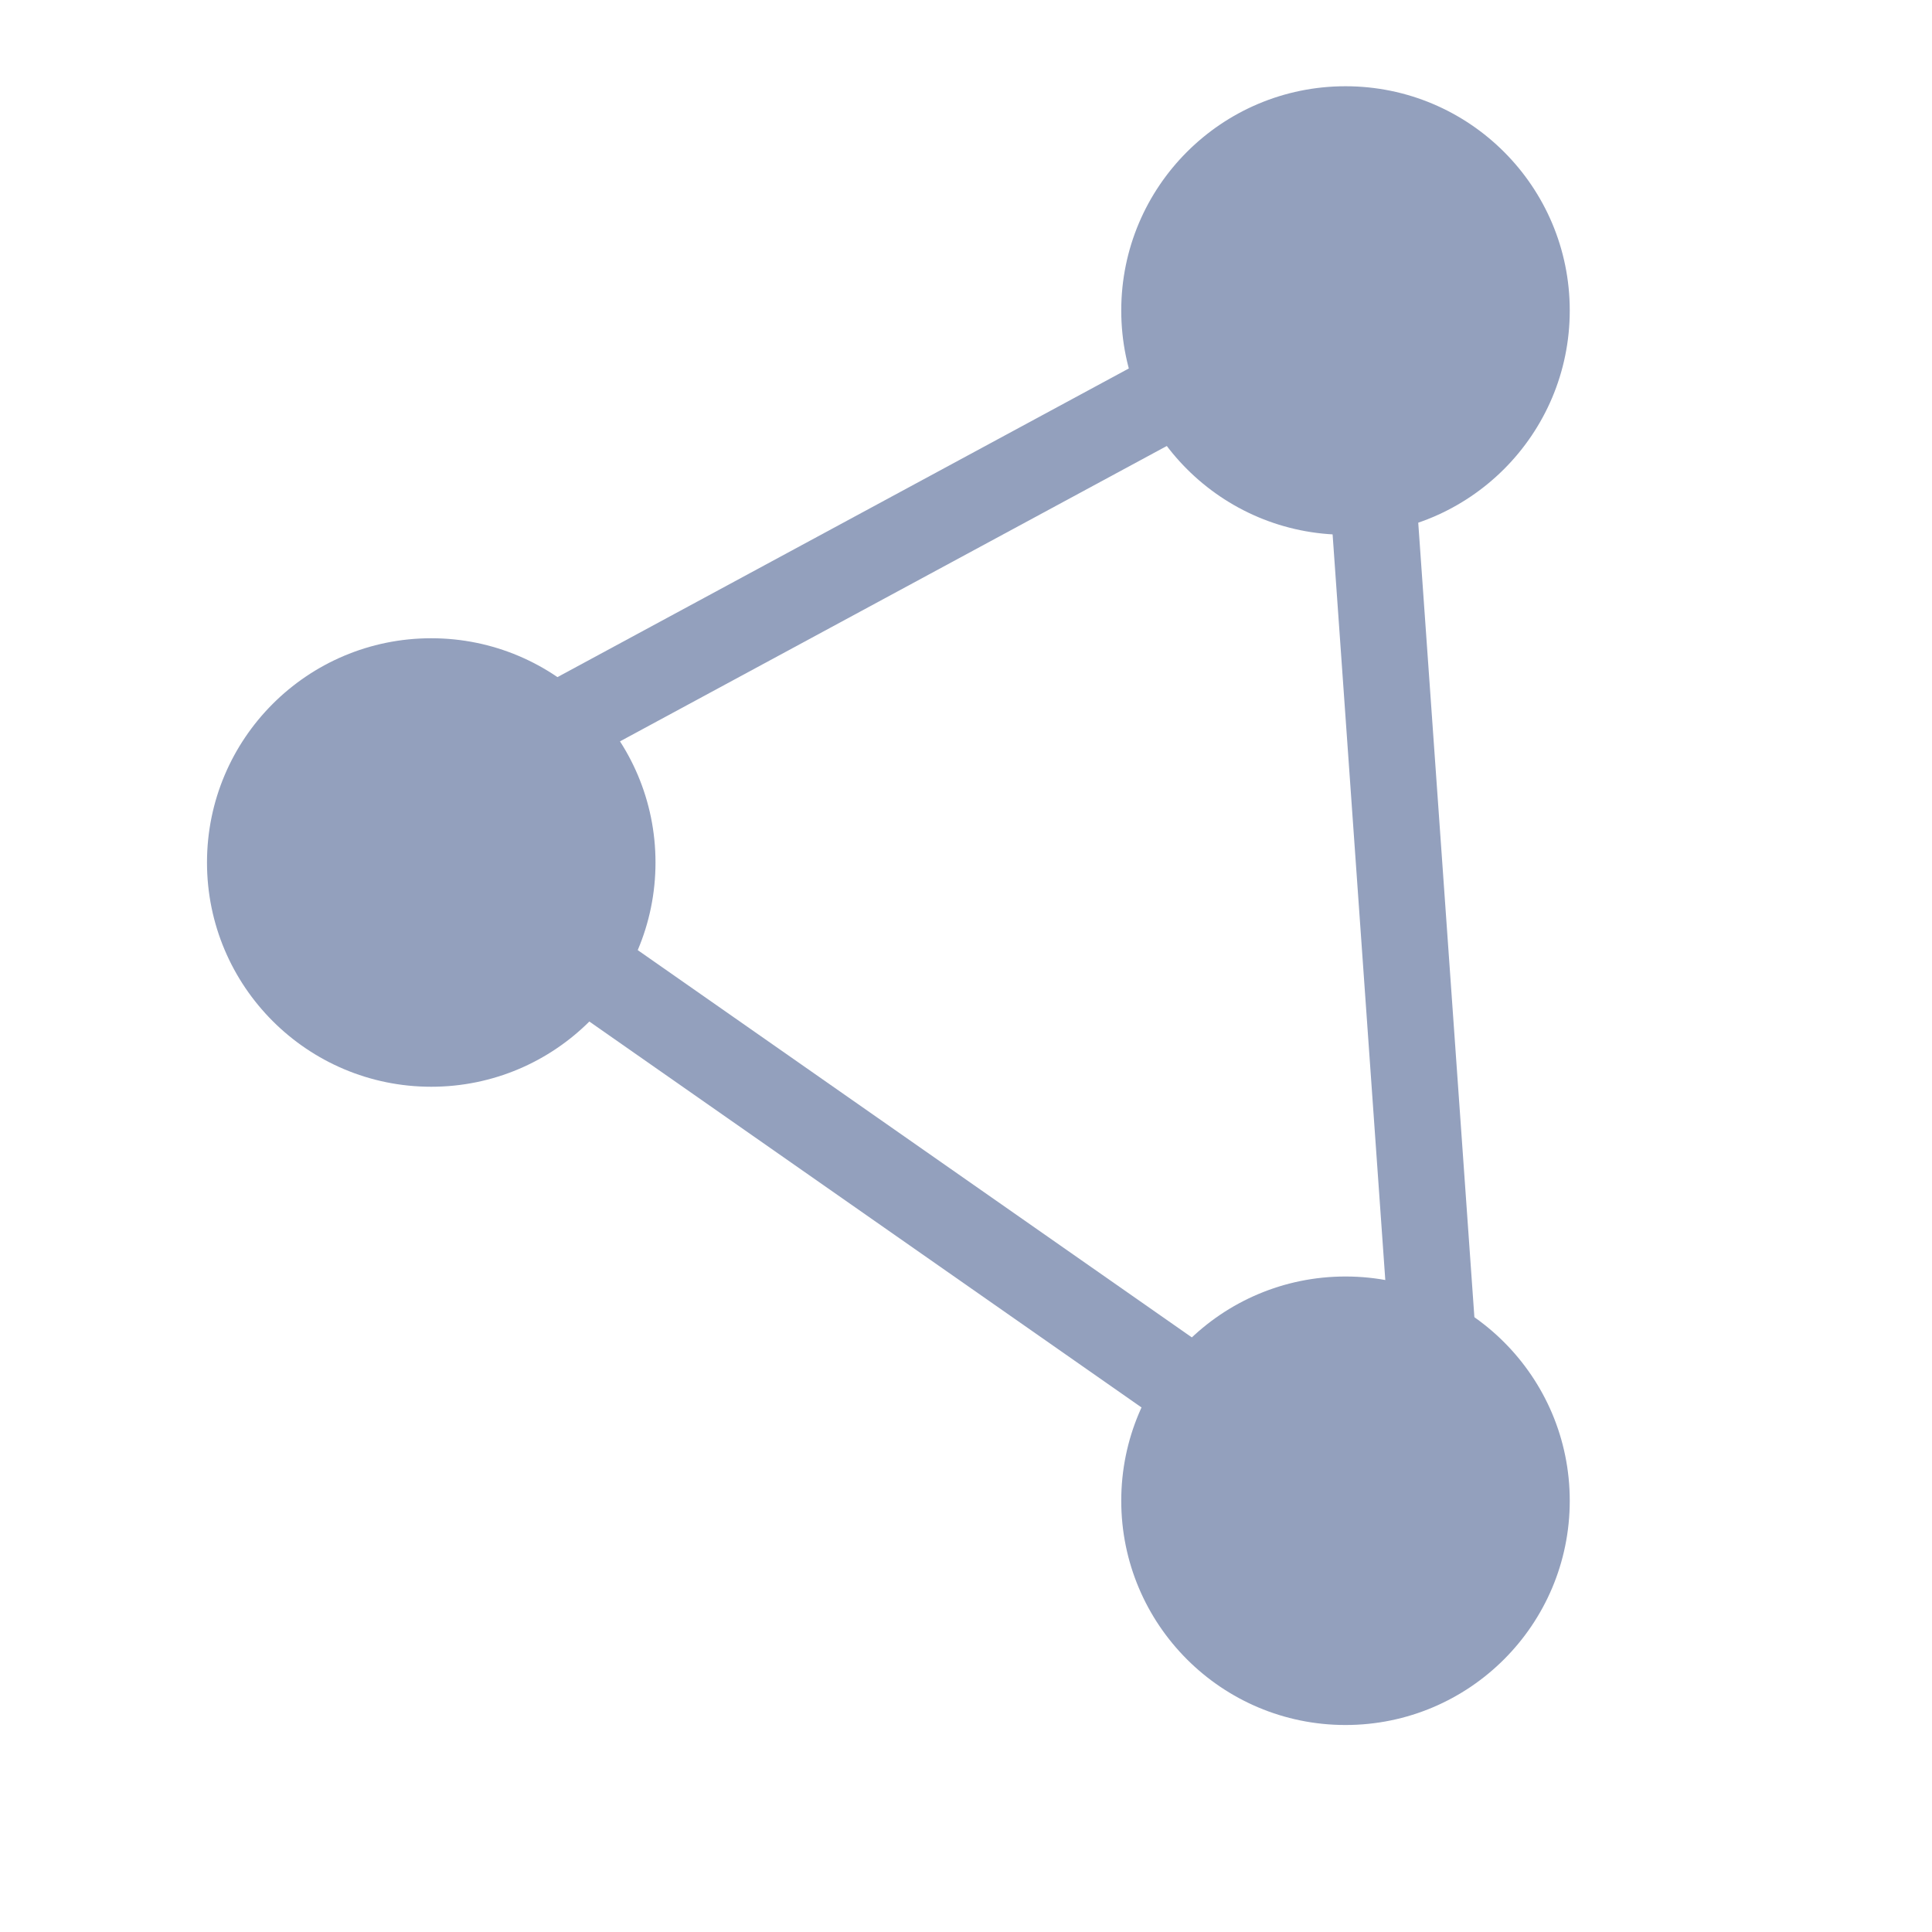
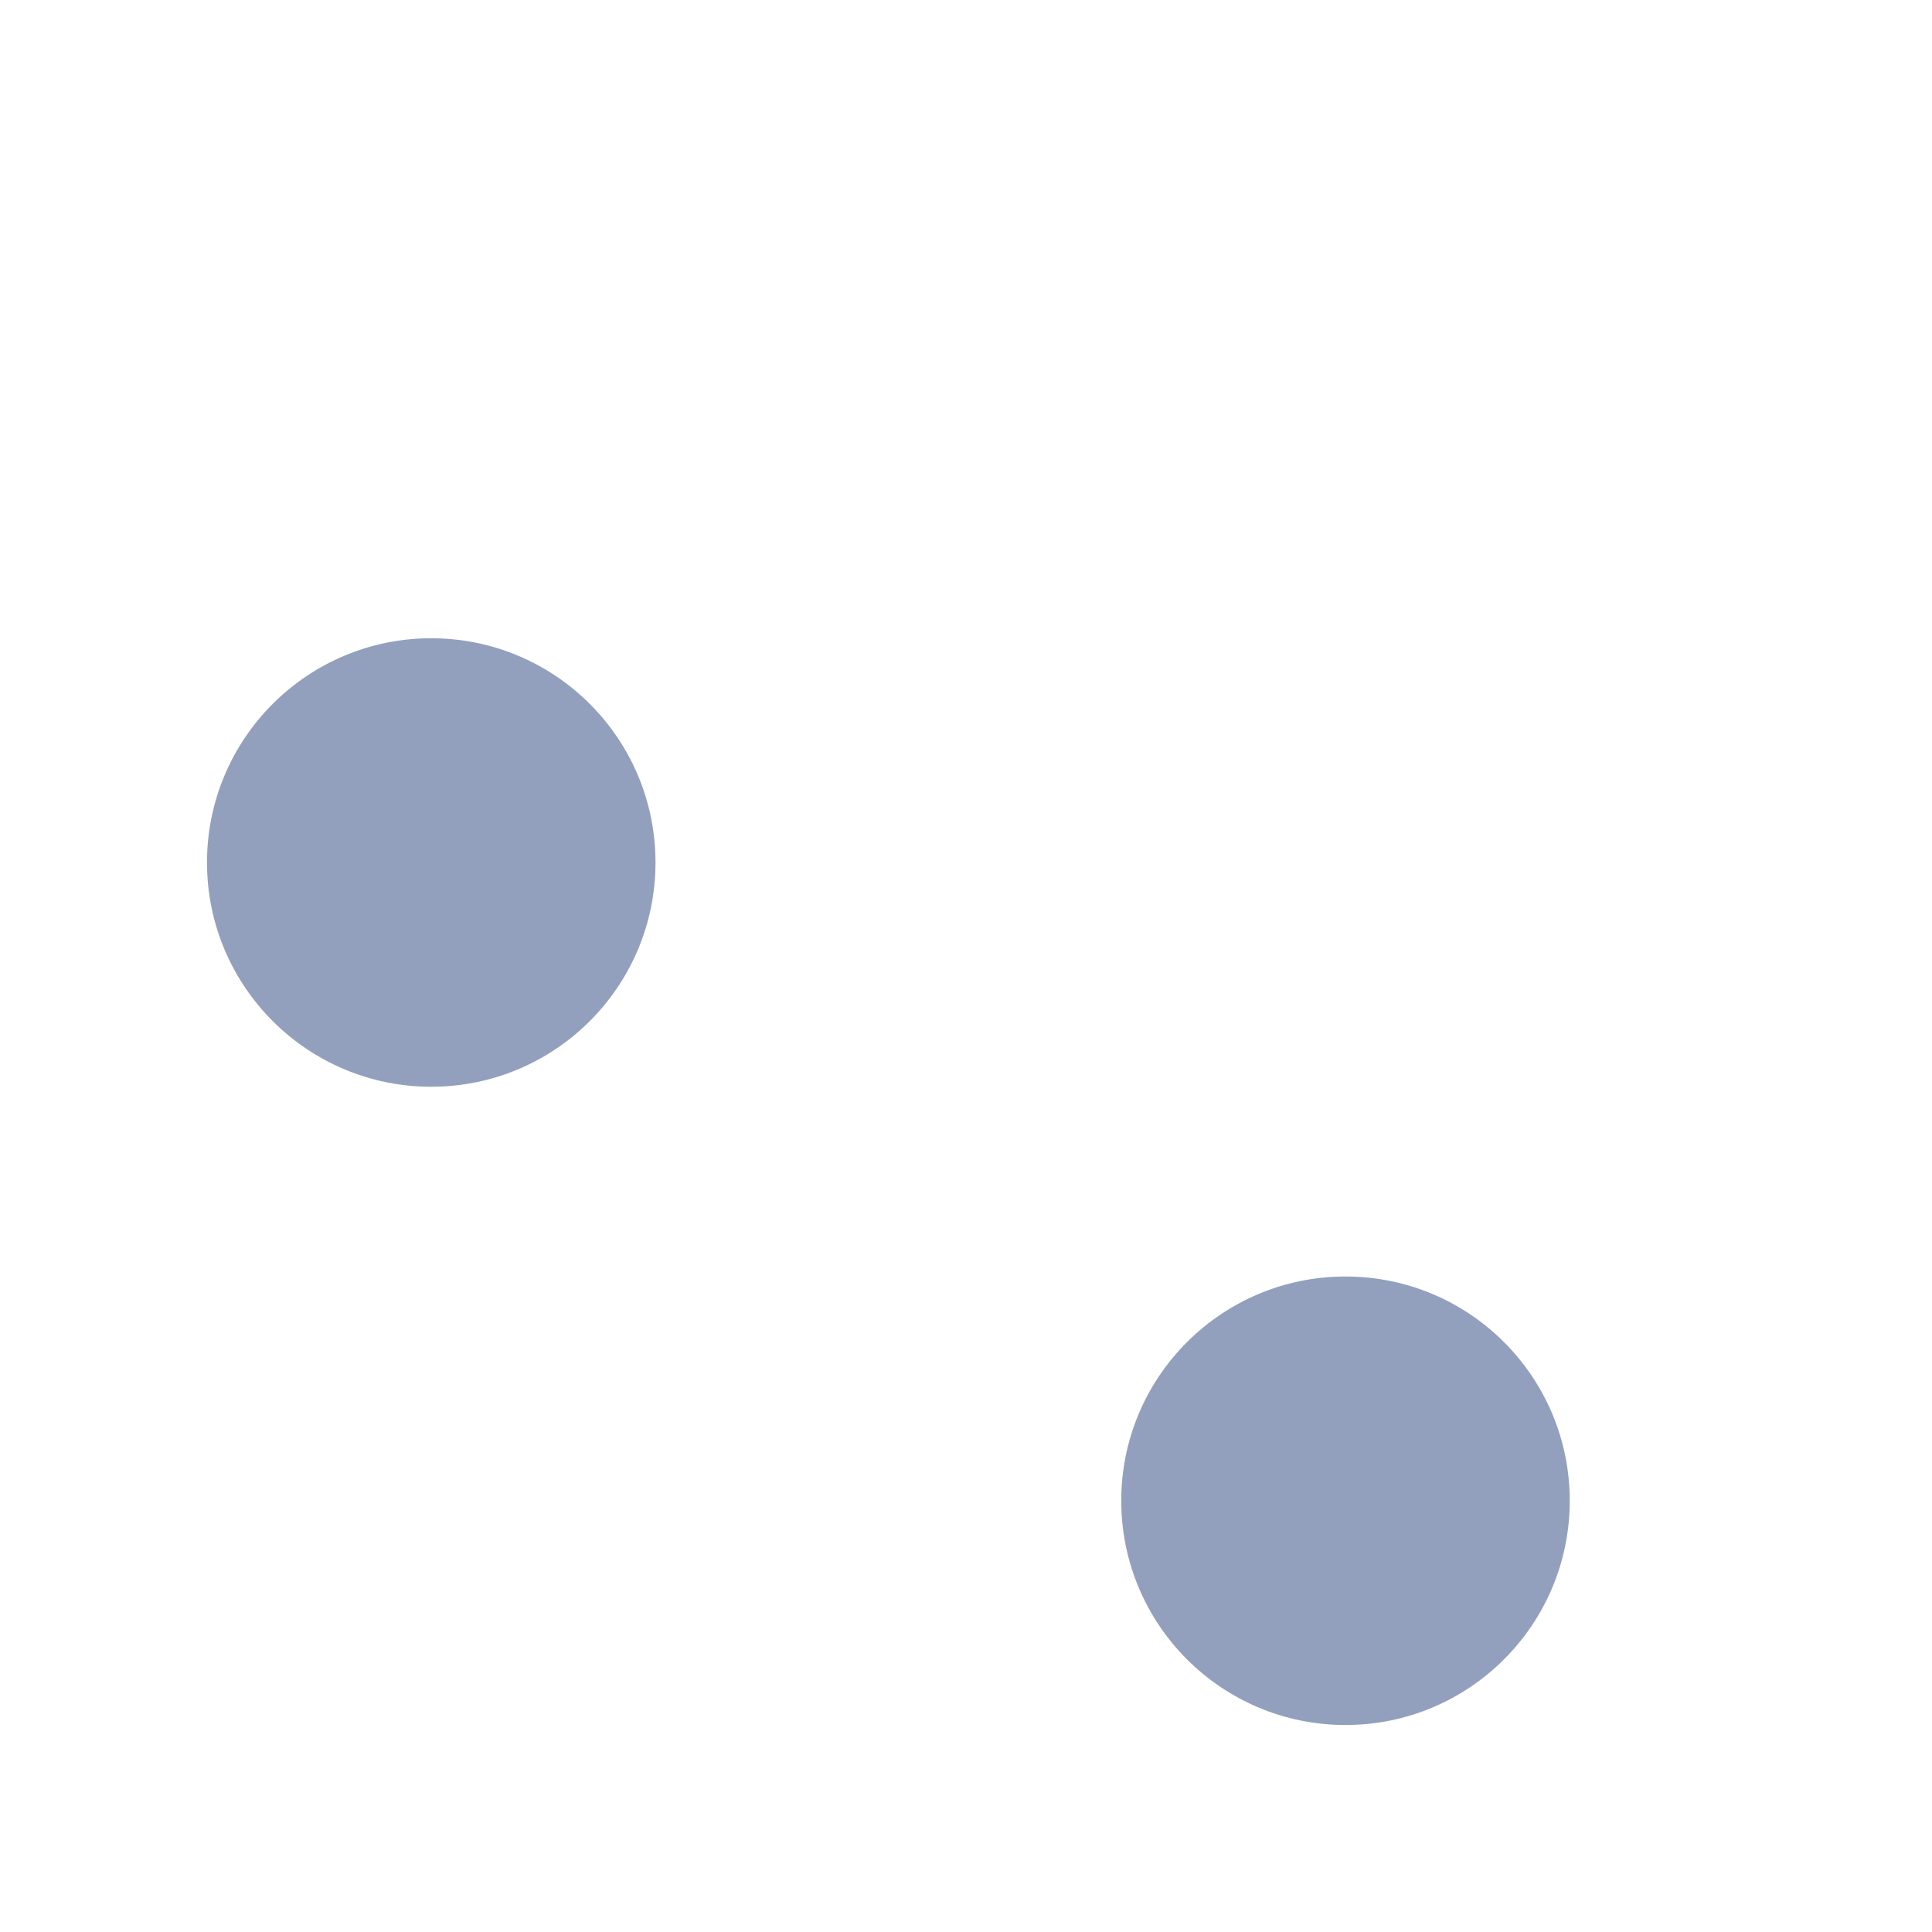
<svg xmlns="http://www.w3.org/2000/svg" width="112" height="112" viewBox="0 0 112 112" fill="none">
  <circle cx="25" cy="50" r="13" fill="#93A0BD" />
-   <circle cx="78" cy="18" r="13" fill="#93A0BD" />
  <circle cx="78" cy="87" r="13" fill="#93A0BD" />
-   <path d="M78.771 17L22 47.667L84 91L78.771 17Z" stroke="#93A0BD" stroke-width="5" />
</svg>